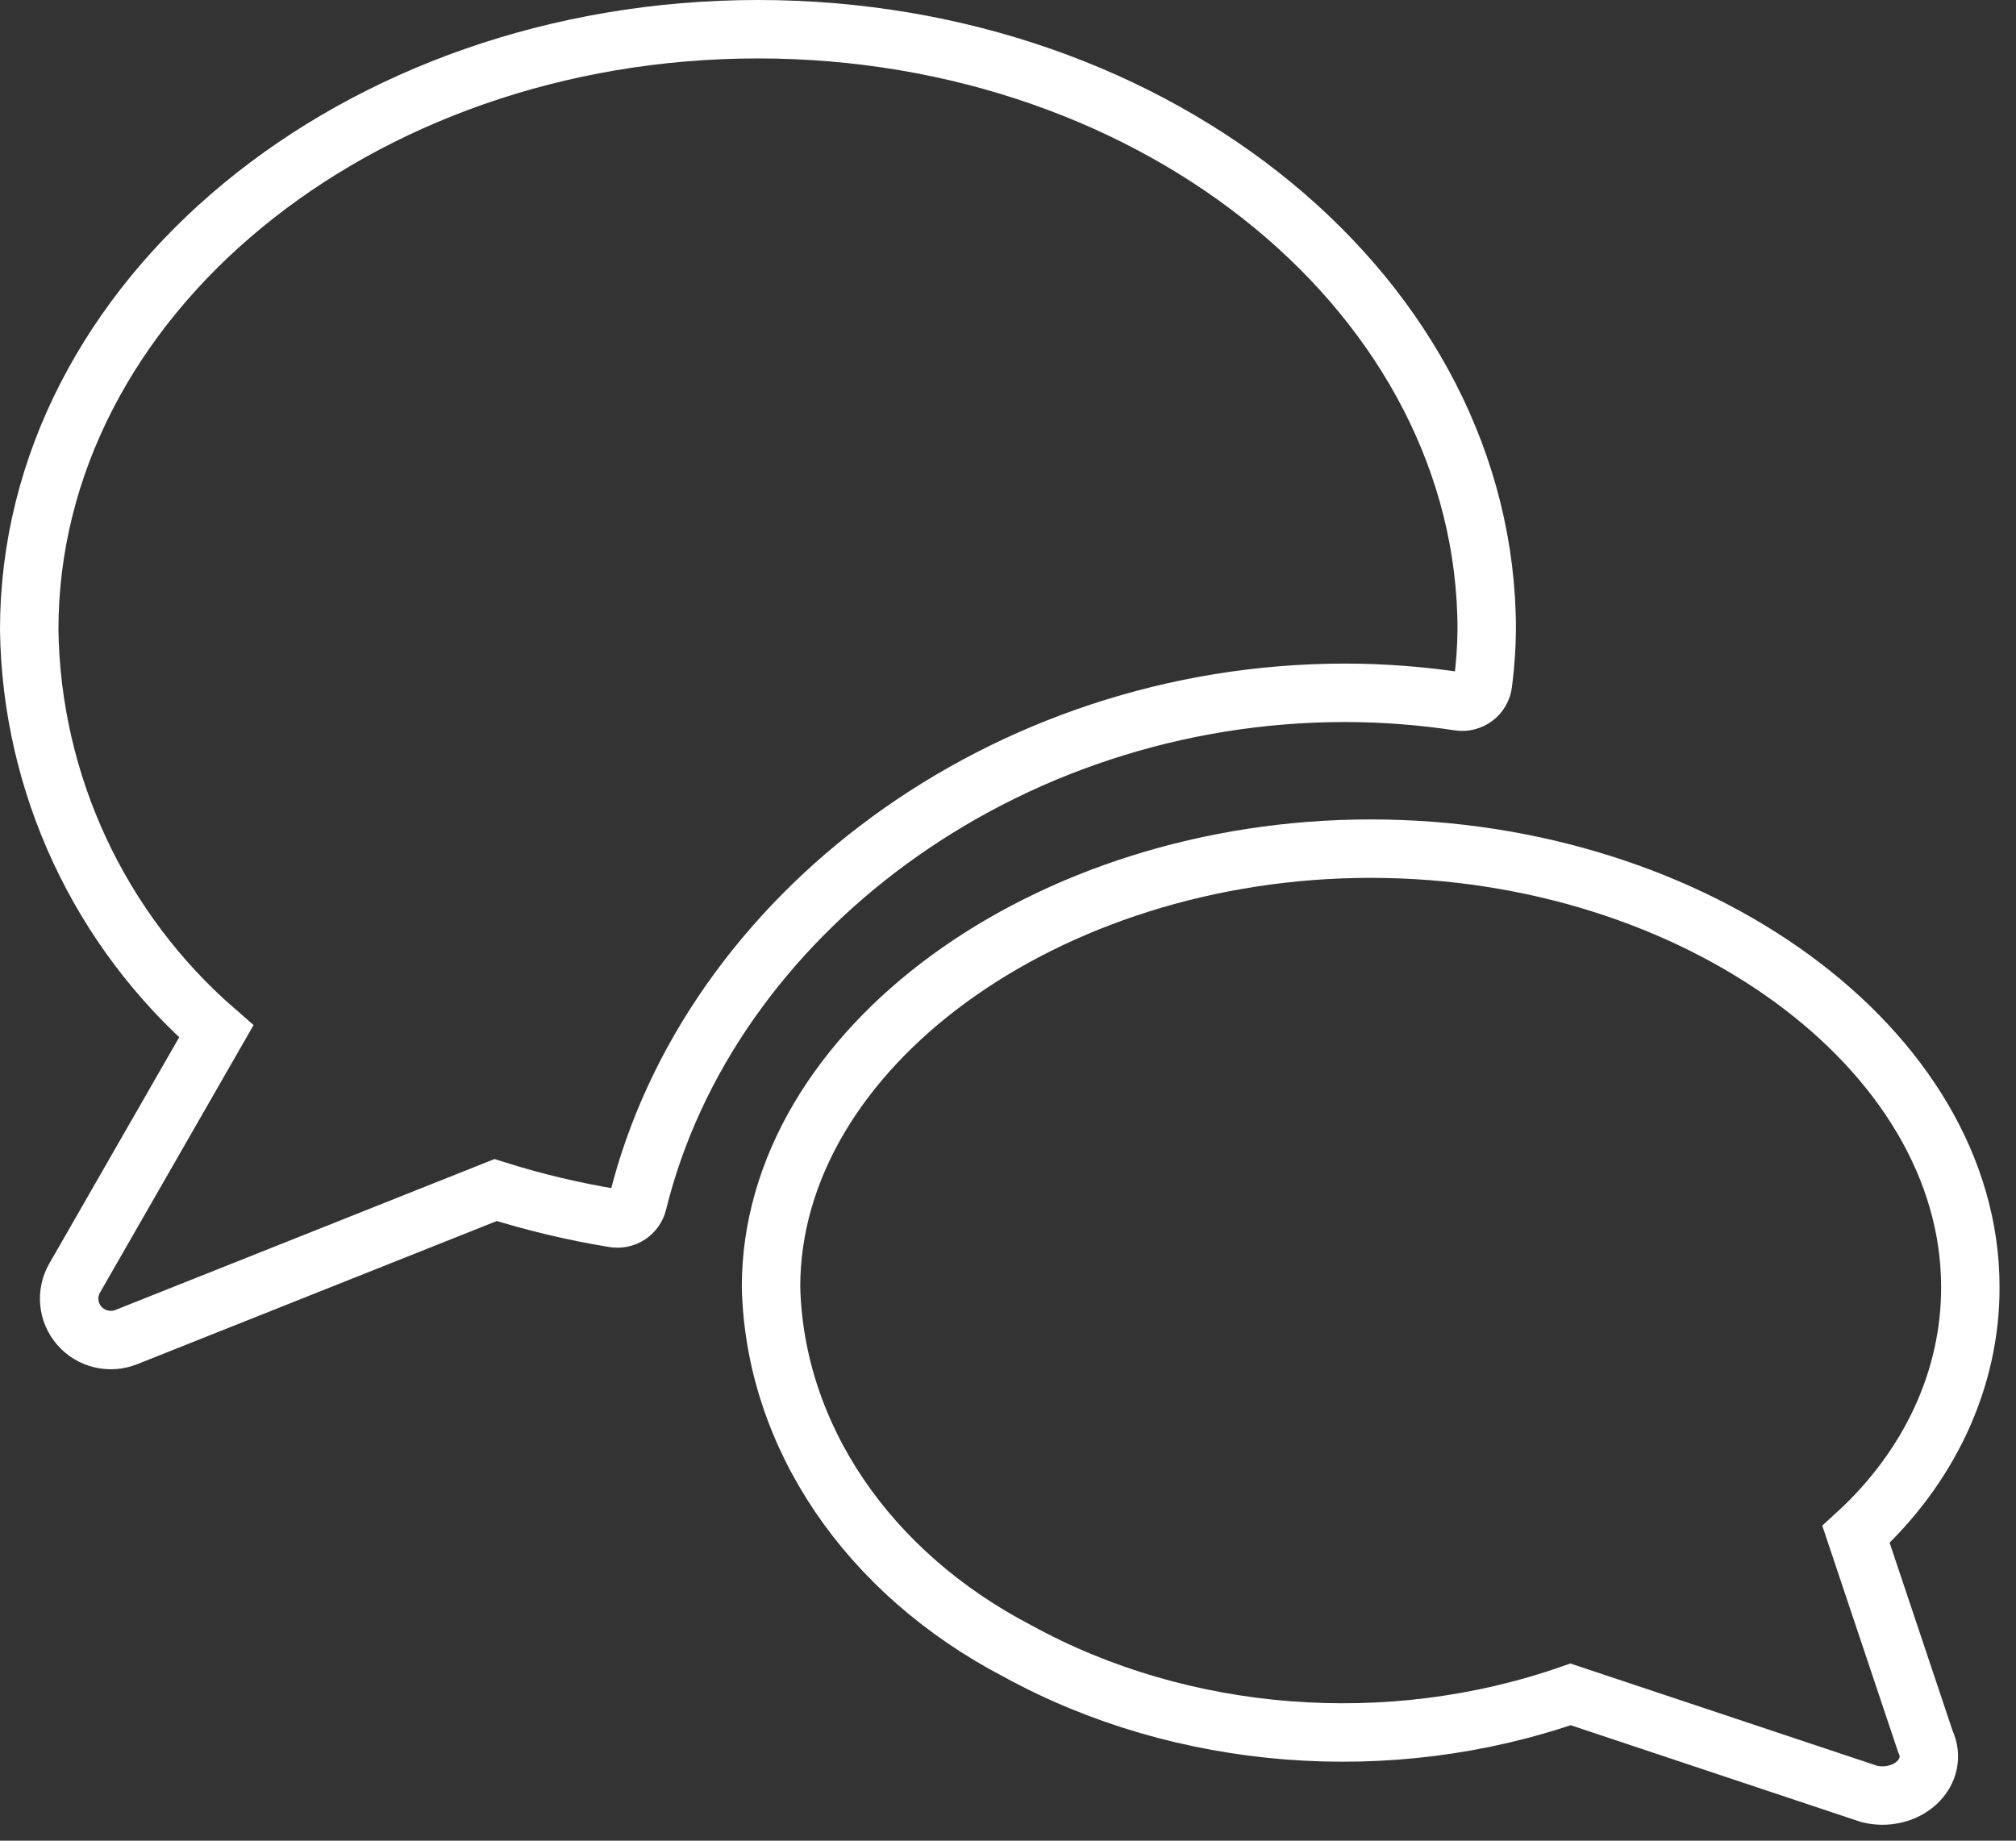
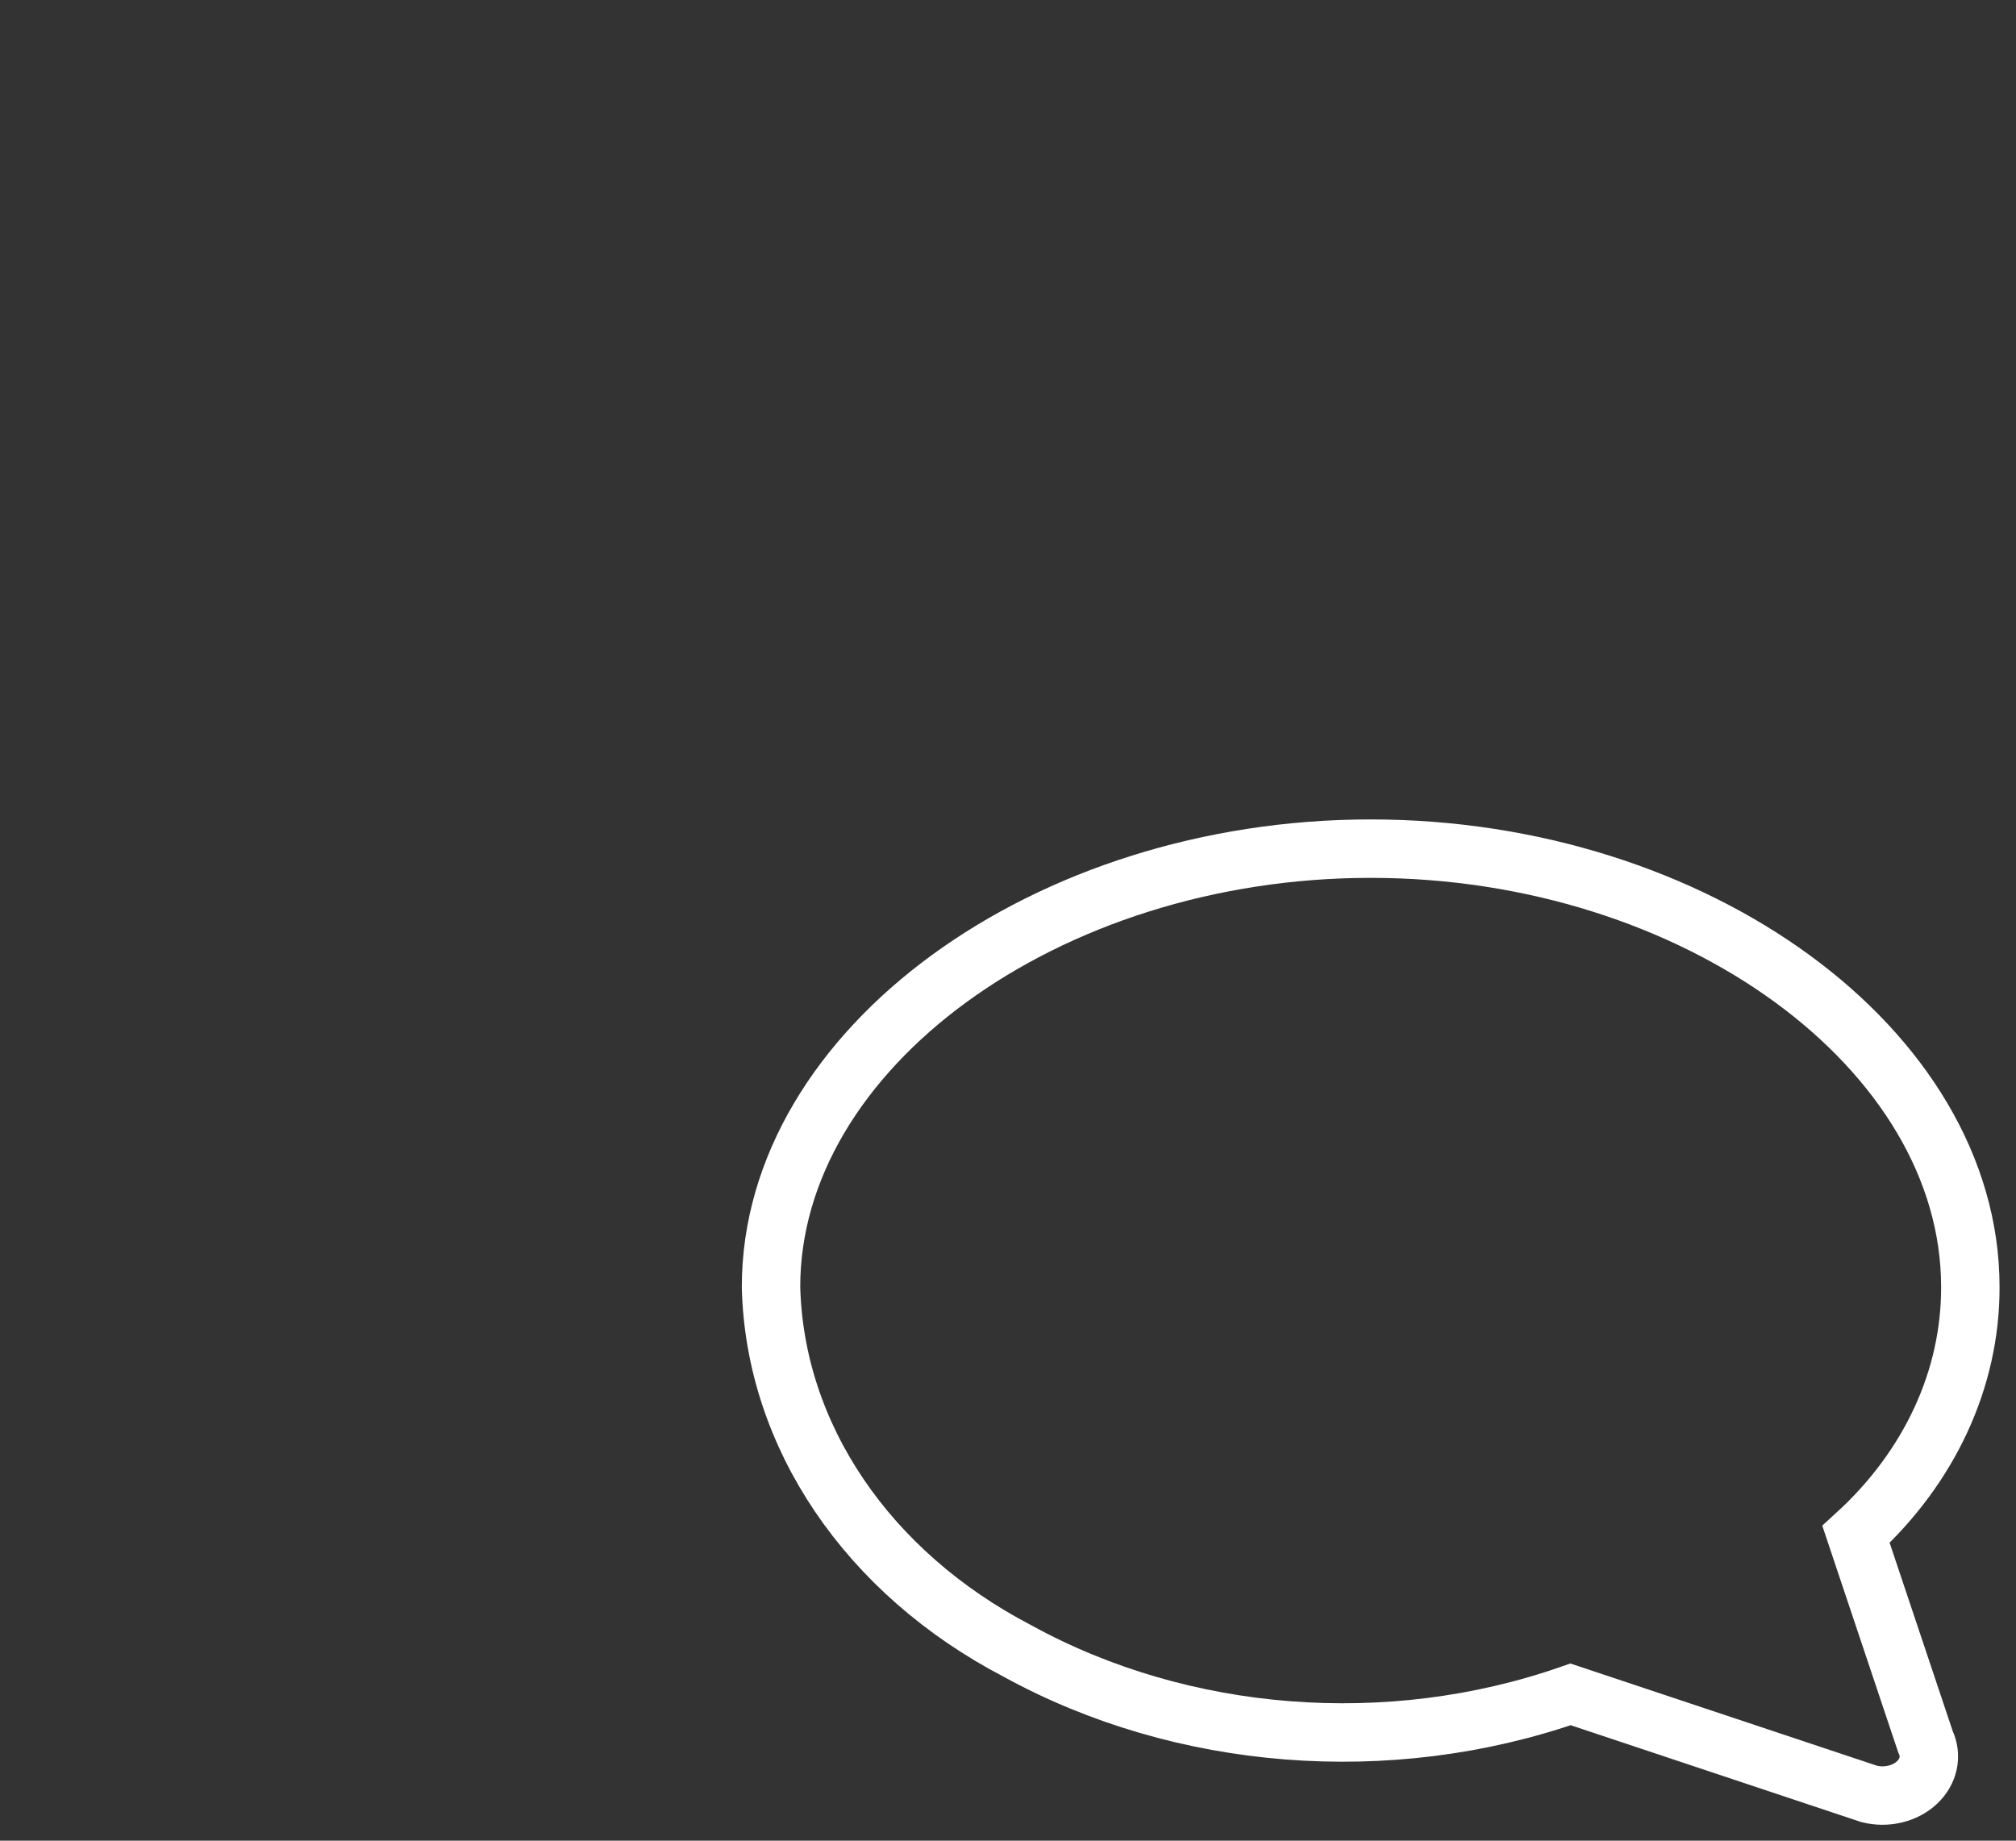
<svg xmlns="http://www.w3.org/2000/svg" width="69px" height="63px" viewBox="0 0 69 63" version="1.1">
  <rect x="0" y="0" width="69" height="63" fill="#333333" stroke="none" />
  <title>messages-bubble-double copy 3</title>
  <desc>Created with Sketch.</desc>
  <g id="Page-1" stroke="none" stroke-width="1" fill="none" fill-rule="evenodd">
    <g id="02-Services-Hover" transform="translate(-414, -802)" stroke="#FFFFFF" stroke-width="2">
      <g id="messages-bubble-double-copy-3" transform="translate(415, 803)">
-         <path d="M45.039,22.712 C46.346,22.713 47.652,22.813 48.944,23.009 C49.135,23.037 49.328,22.986 49.481,22.87 C49.634,22.754 49.733,22.581 49.756,22.391 C49.835,21.782 49.878,21.169 49.885,20.554 C49.885,9.224 38.696,0 24.942,0 C11.188,0 0,9.224 0,20.554 C0.074,25.833 2.402,30.83 6.402,34.3 L1.556,42.742 C1.254,43.265 1.318,43.922 1.717,44.378 C2.115,44.833 2.76,44.988 3.324,44.763 L15.963,39.731 C17.289,40.149 18.644,40.471 20.017,40.695 C20.384,40.756 20.737,40.525 20.826,40.165 C23.246,30.331 33.351,22.712 45.039,22.712 Z" id="Path" />
        <path d="M45.913,28.046 C34.796,28.046 25.389,34.916 25.389,43.048 C25.512,48.138 28.687,52.829 33.821,55.506 C39.456,58.603 46.539,59.159 52.755,56.992 L62.974,60.399 C63.559,60.547 64.193,60.398 64.604,60.017 C65.015,59.636 65.131,59.09 64.901,58.612 L62.524,51.516 C65.048,49.211 66.446,46.186 66.437,43.048 C66.437,34.916 57.031,28.046 45.913,28.046 Z" id="Path" />
      </g>
    </g>
  </g>
</svg>